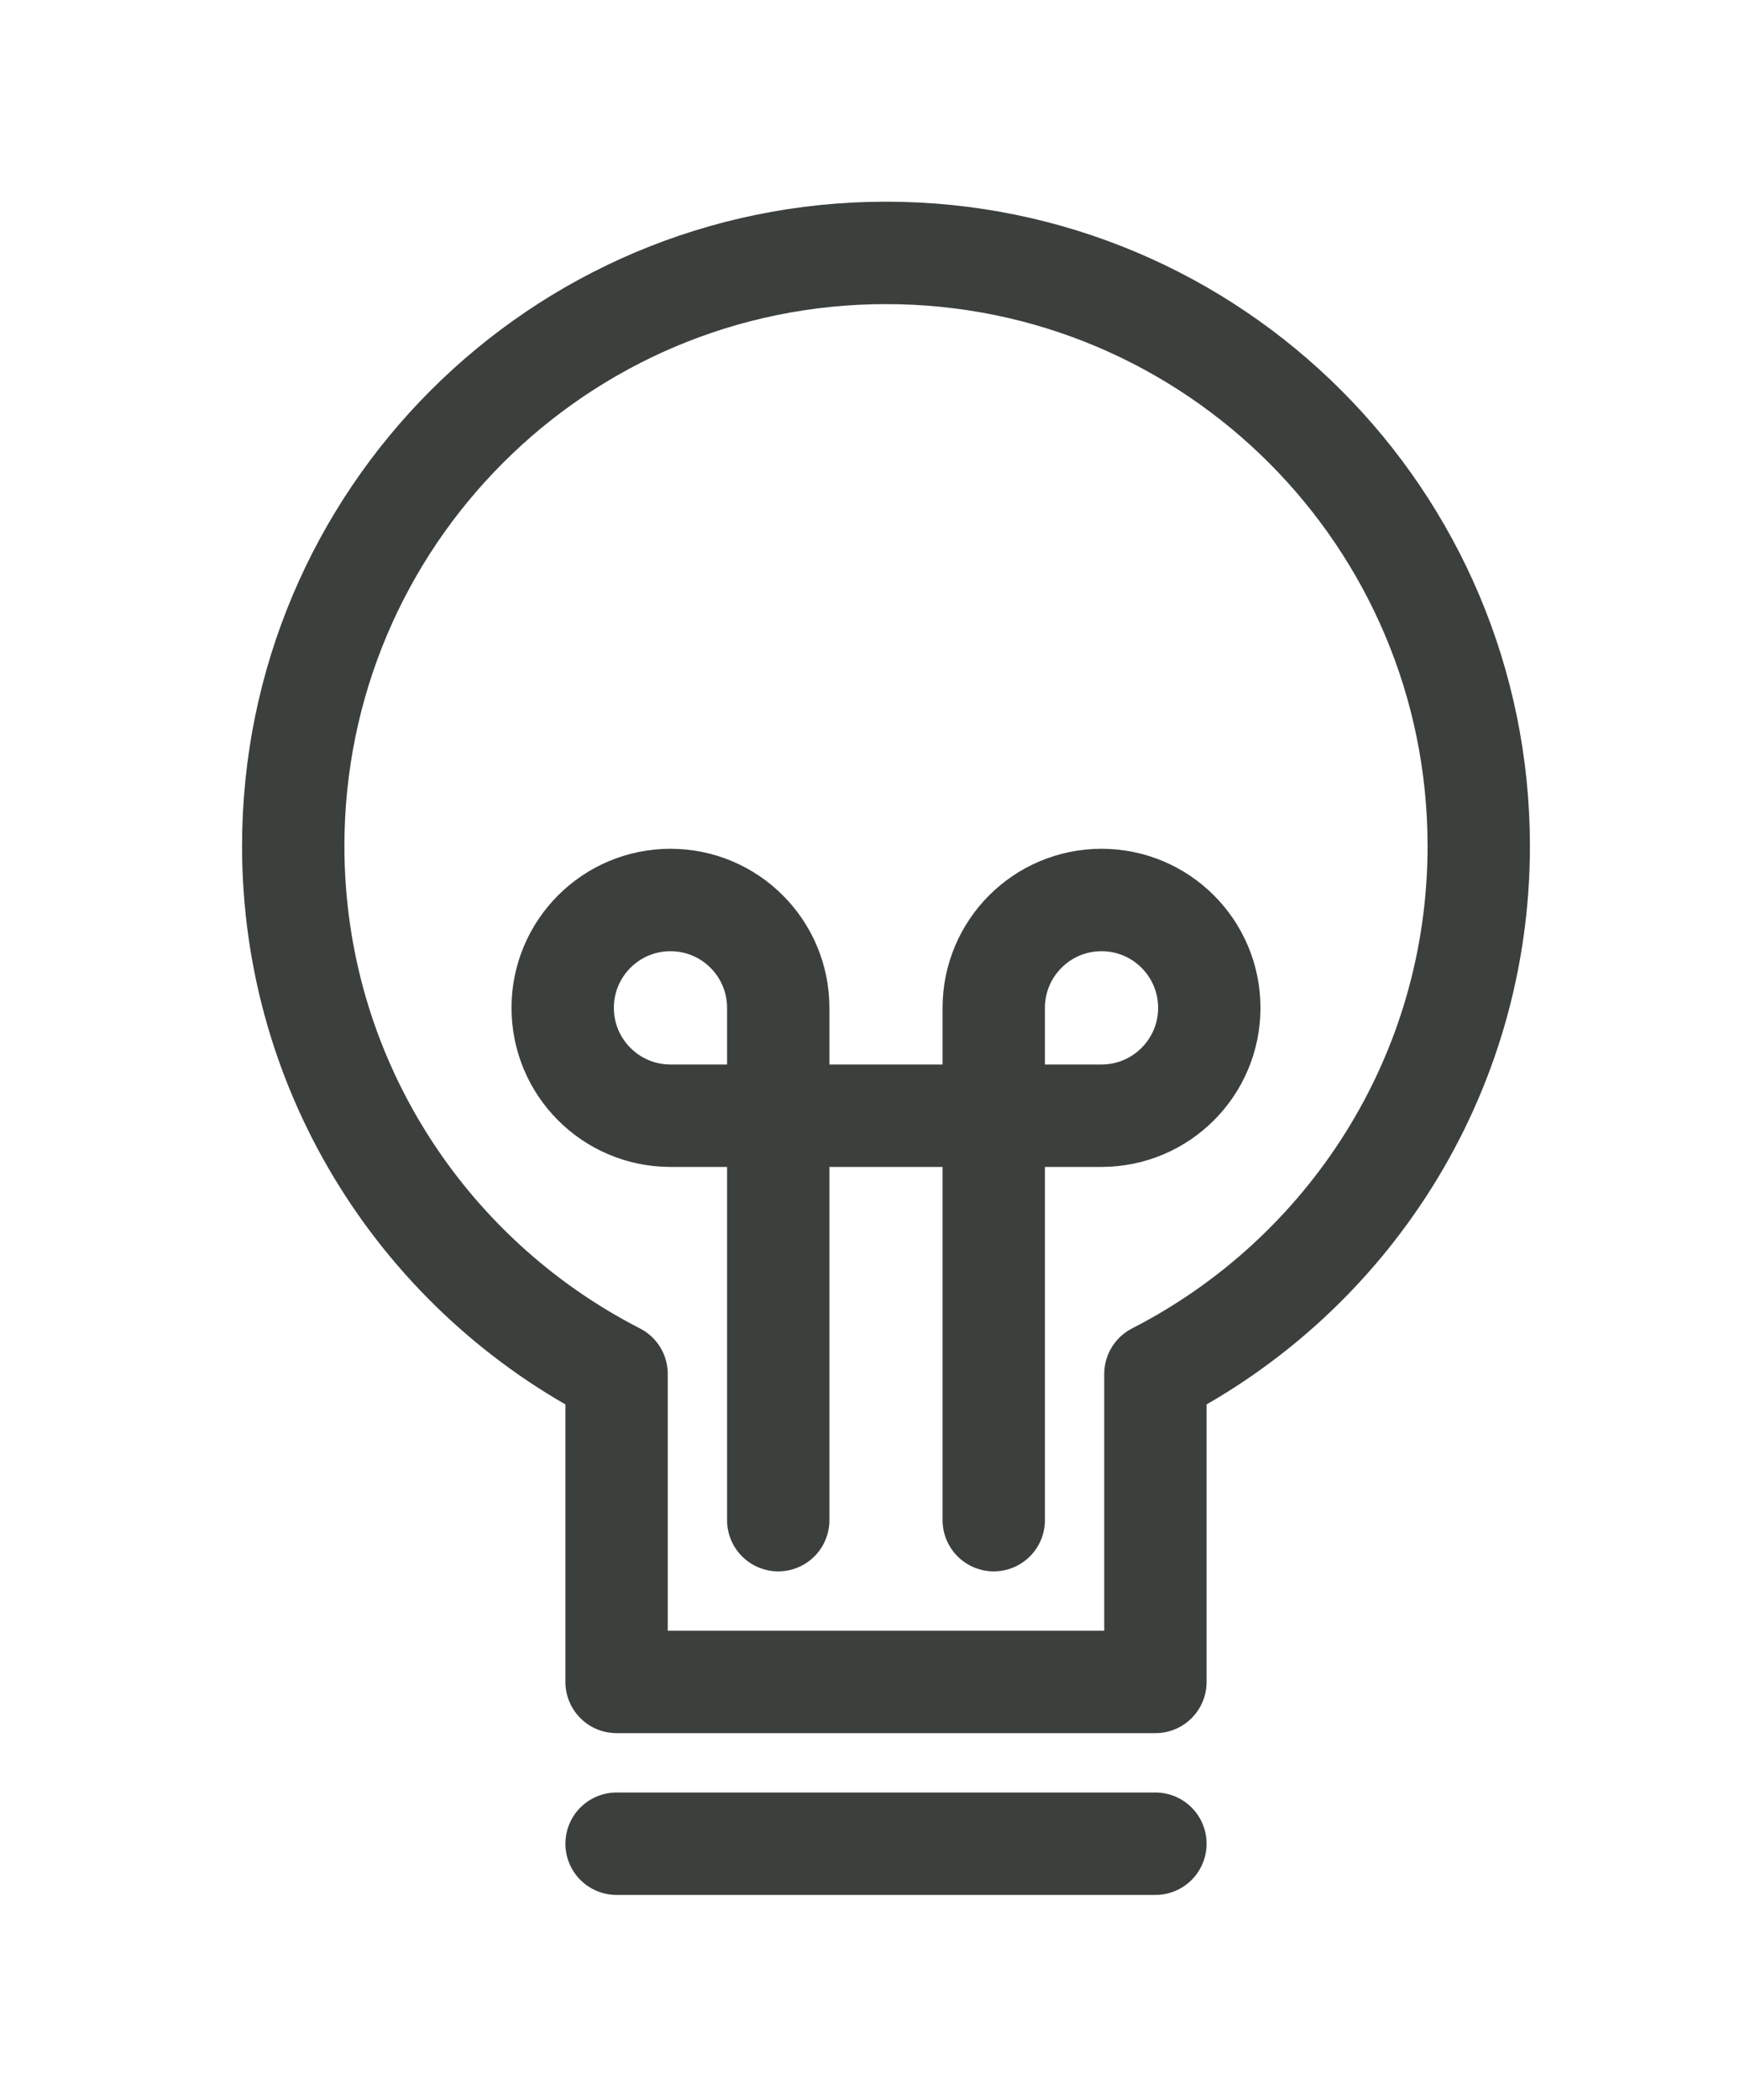
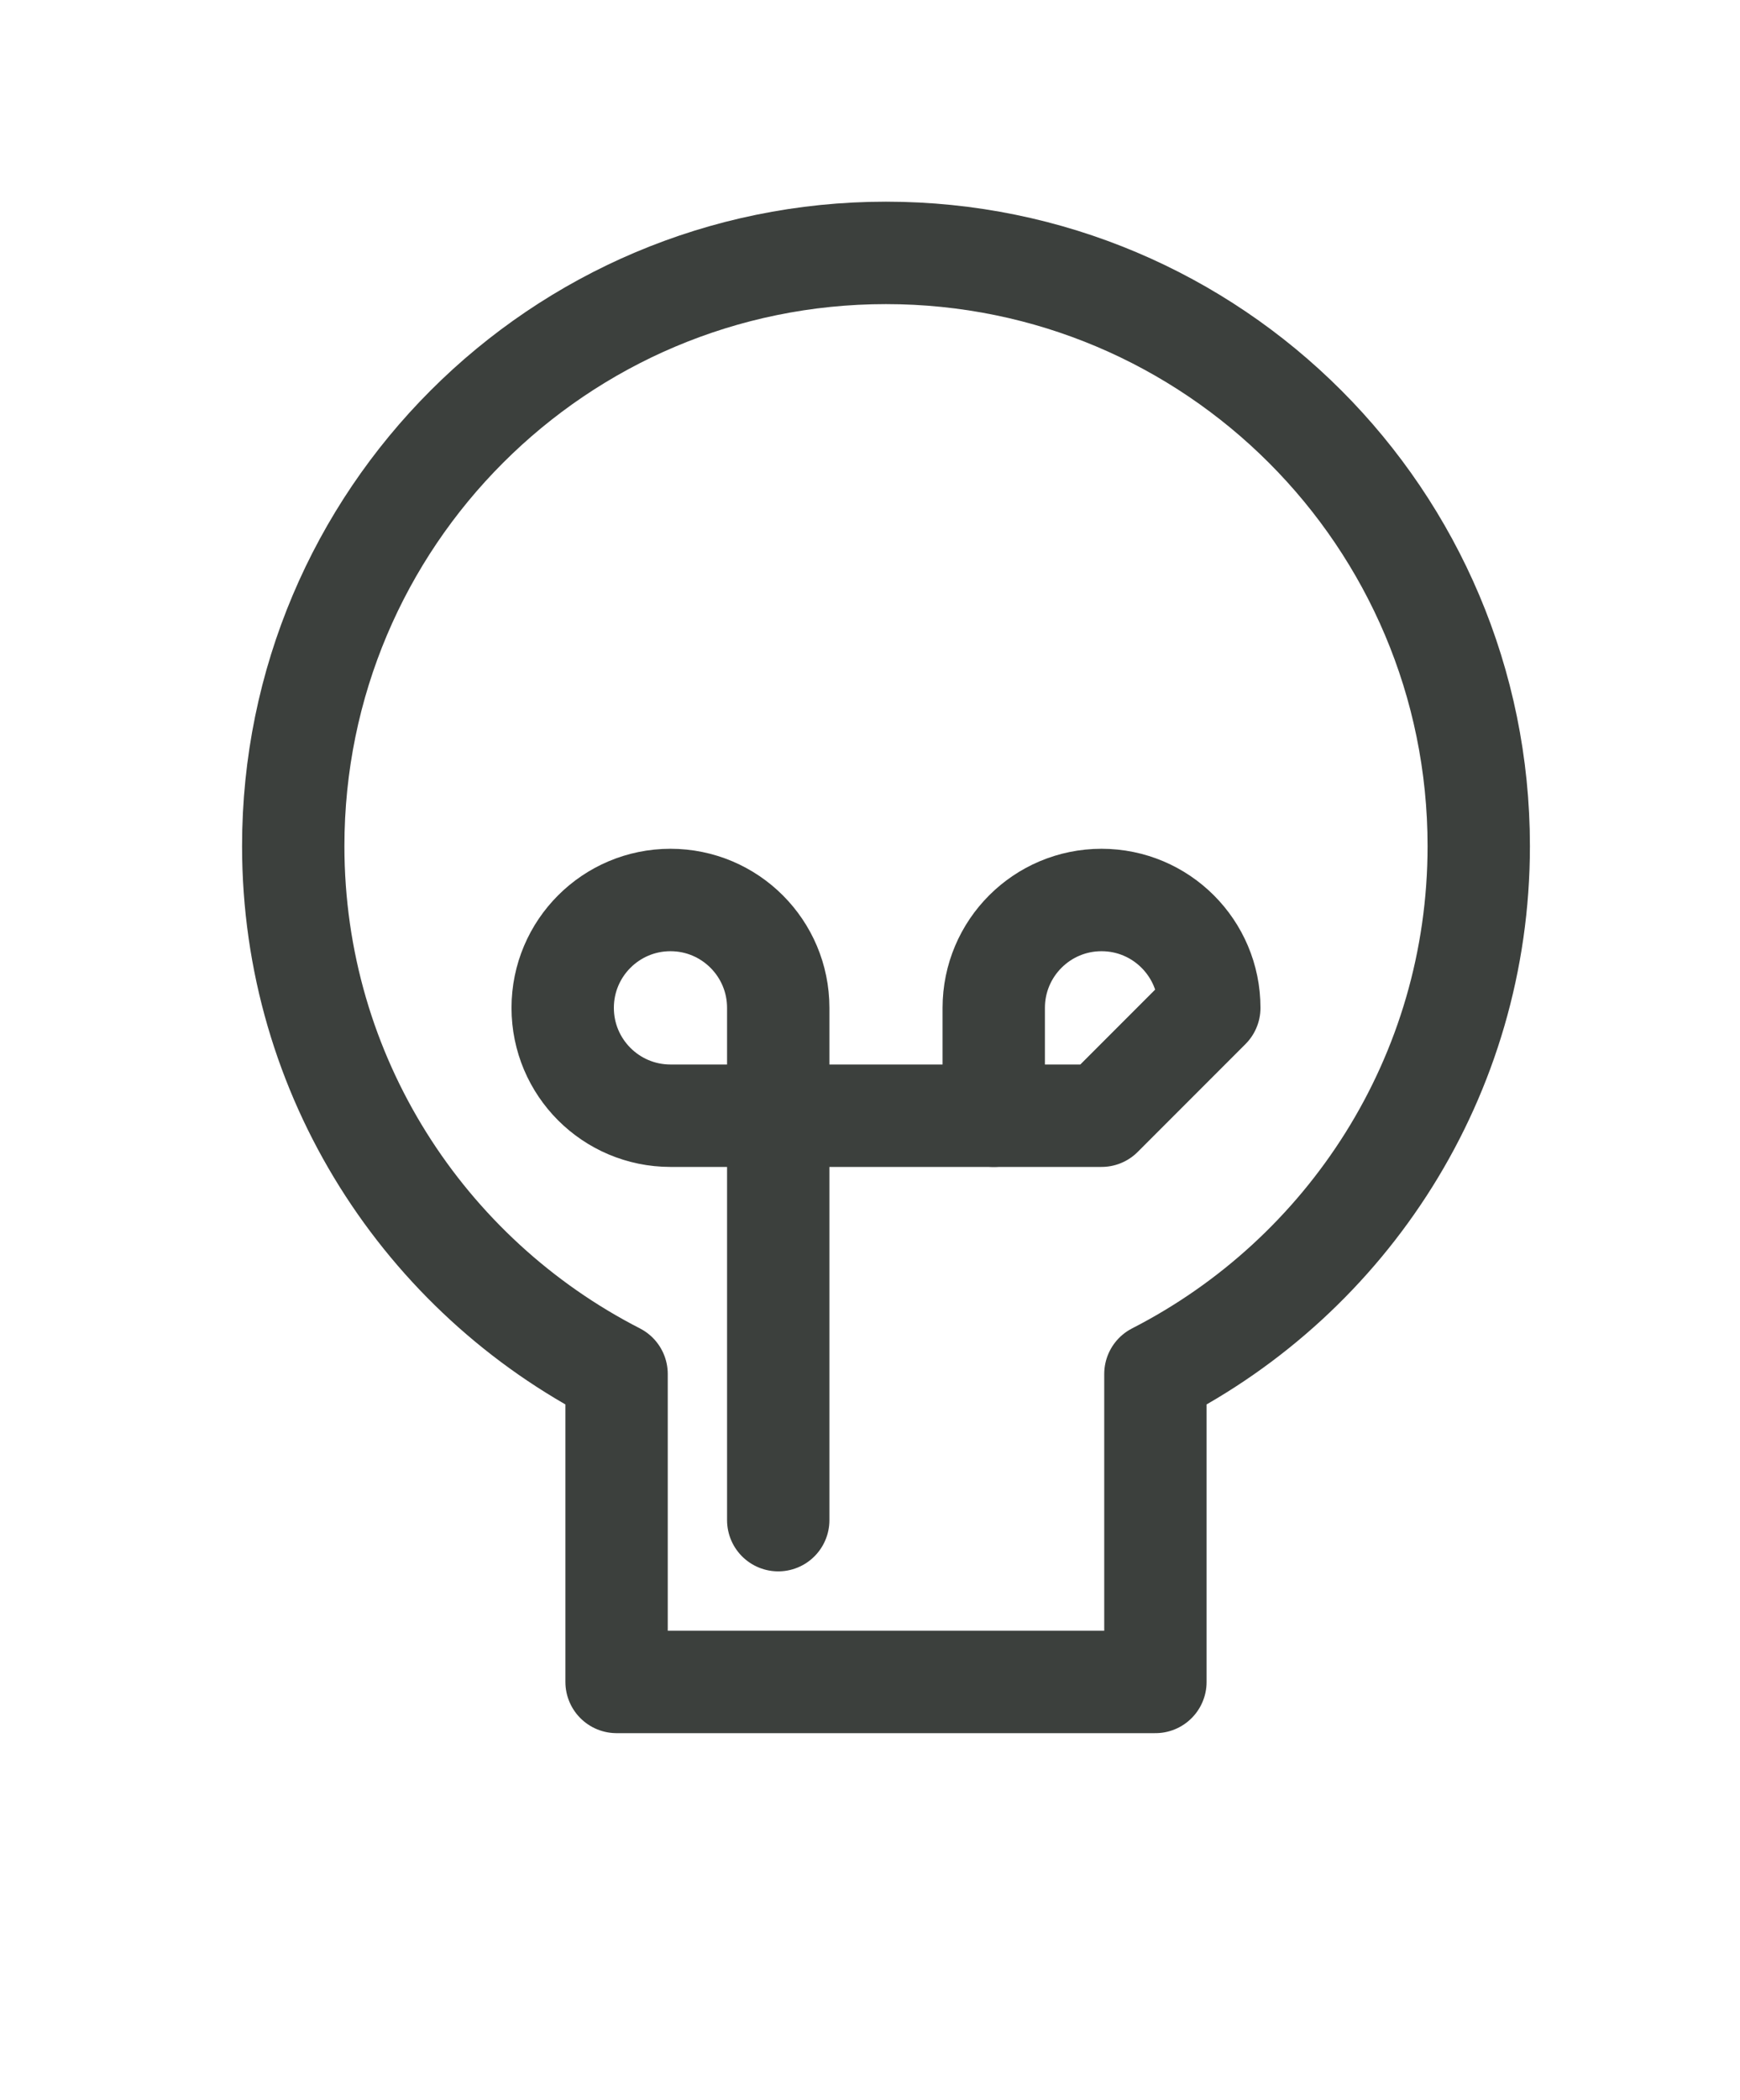
<svg xmlns="http://www.w3.org/2000/svg" width="34" height="41" viewBox="0 0 34 41" fill="none">
  <path d="M28.895 16.52C28.895 10.123 23.709 4.938 17.312 4.938C10.916 4.938 5.73 10.123 5.73 16.52C5.73 21.019 8.3 24.91 12.048 26.828V32.841H22.577V26.828C26.325 24.91 28.895 21.019 28.895 16.52Z" stroke="#3C403D" stroke-width="2" stroke-linecap="round" stroke-linejoin="round" />
  <path d="M10.995 19.679C10.995 18.516 11.938 17.573 13.101 17.573C14.264 17.573 15.207 18.516 15.207 19.679C15.207 20.063 15.207 21.785 15.207 21.785C15.207 21.785 13.88 21.785 13.101 21.785C11.938 21.785 10.995 20.842 10.995 19.679Z" stroke="#3C403D" stroke-width="2" stroke-linecap="round" stroke-linejoin="round" />
  <path d="M15.207 21.785V29.682" stroke="#3C403D" stroke-width="2" stroke-linecap="round" stroke-linejoin="round" />
-   <path d="M23.63 19.679C23.63 18.516 22.687 17.573 21.524 17.573C20.361 17.573 19.418 18.516 19.418 19.679C19.418 20.063 19.418 21.785 19.418 21.785C19.418 21.785 20.745 21.785 21.524 21.785C22.687 21.785 23.63 20.842 23.63 19.679Z" stroke="#3C403D" stroke-width="2" stroke-linecap="round" stroke-linejoin="round" />
-   <path d="M19.418 21.785V29.682" stroke="#3C403D" stroke-width="2" stroke-linecap="round" stroke-linejoin="round" />
+   <path d="M23.63 19.679C23.63 18.516 22.687 17.573 21.524 17.573C20.361 17.573 19.418 18.516 19.418 19.679C19.418 20.063 19.418 21.785 19.418 21.785C19.418 21.785 20.745 21.785 21.524 21.785Z" stroke="#3C403D" stroke-width="2" stroke-linecap="round" stroke-linejoin="round" />
  <path d="M15.207 21.785H19.418" stroke="#3C403D" stroke-width="2" stroke-linecap="round" stroke-linejoin="round" />
-   <path d="M12.048 36H22.577" stroke="#3C403D" stroke-width="2" stroke-linecap="round" stroke-linejoin="round" />
</svg>